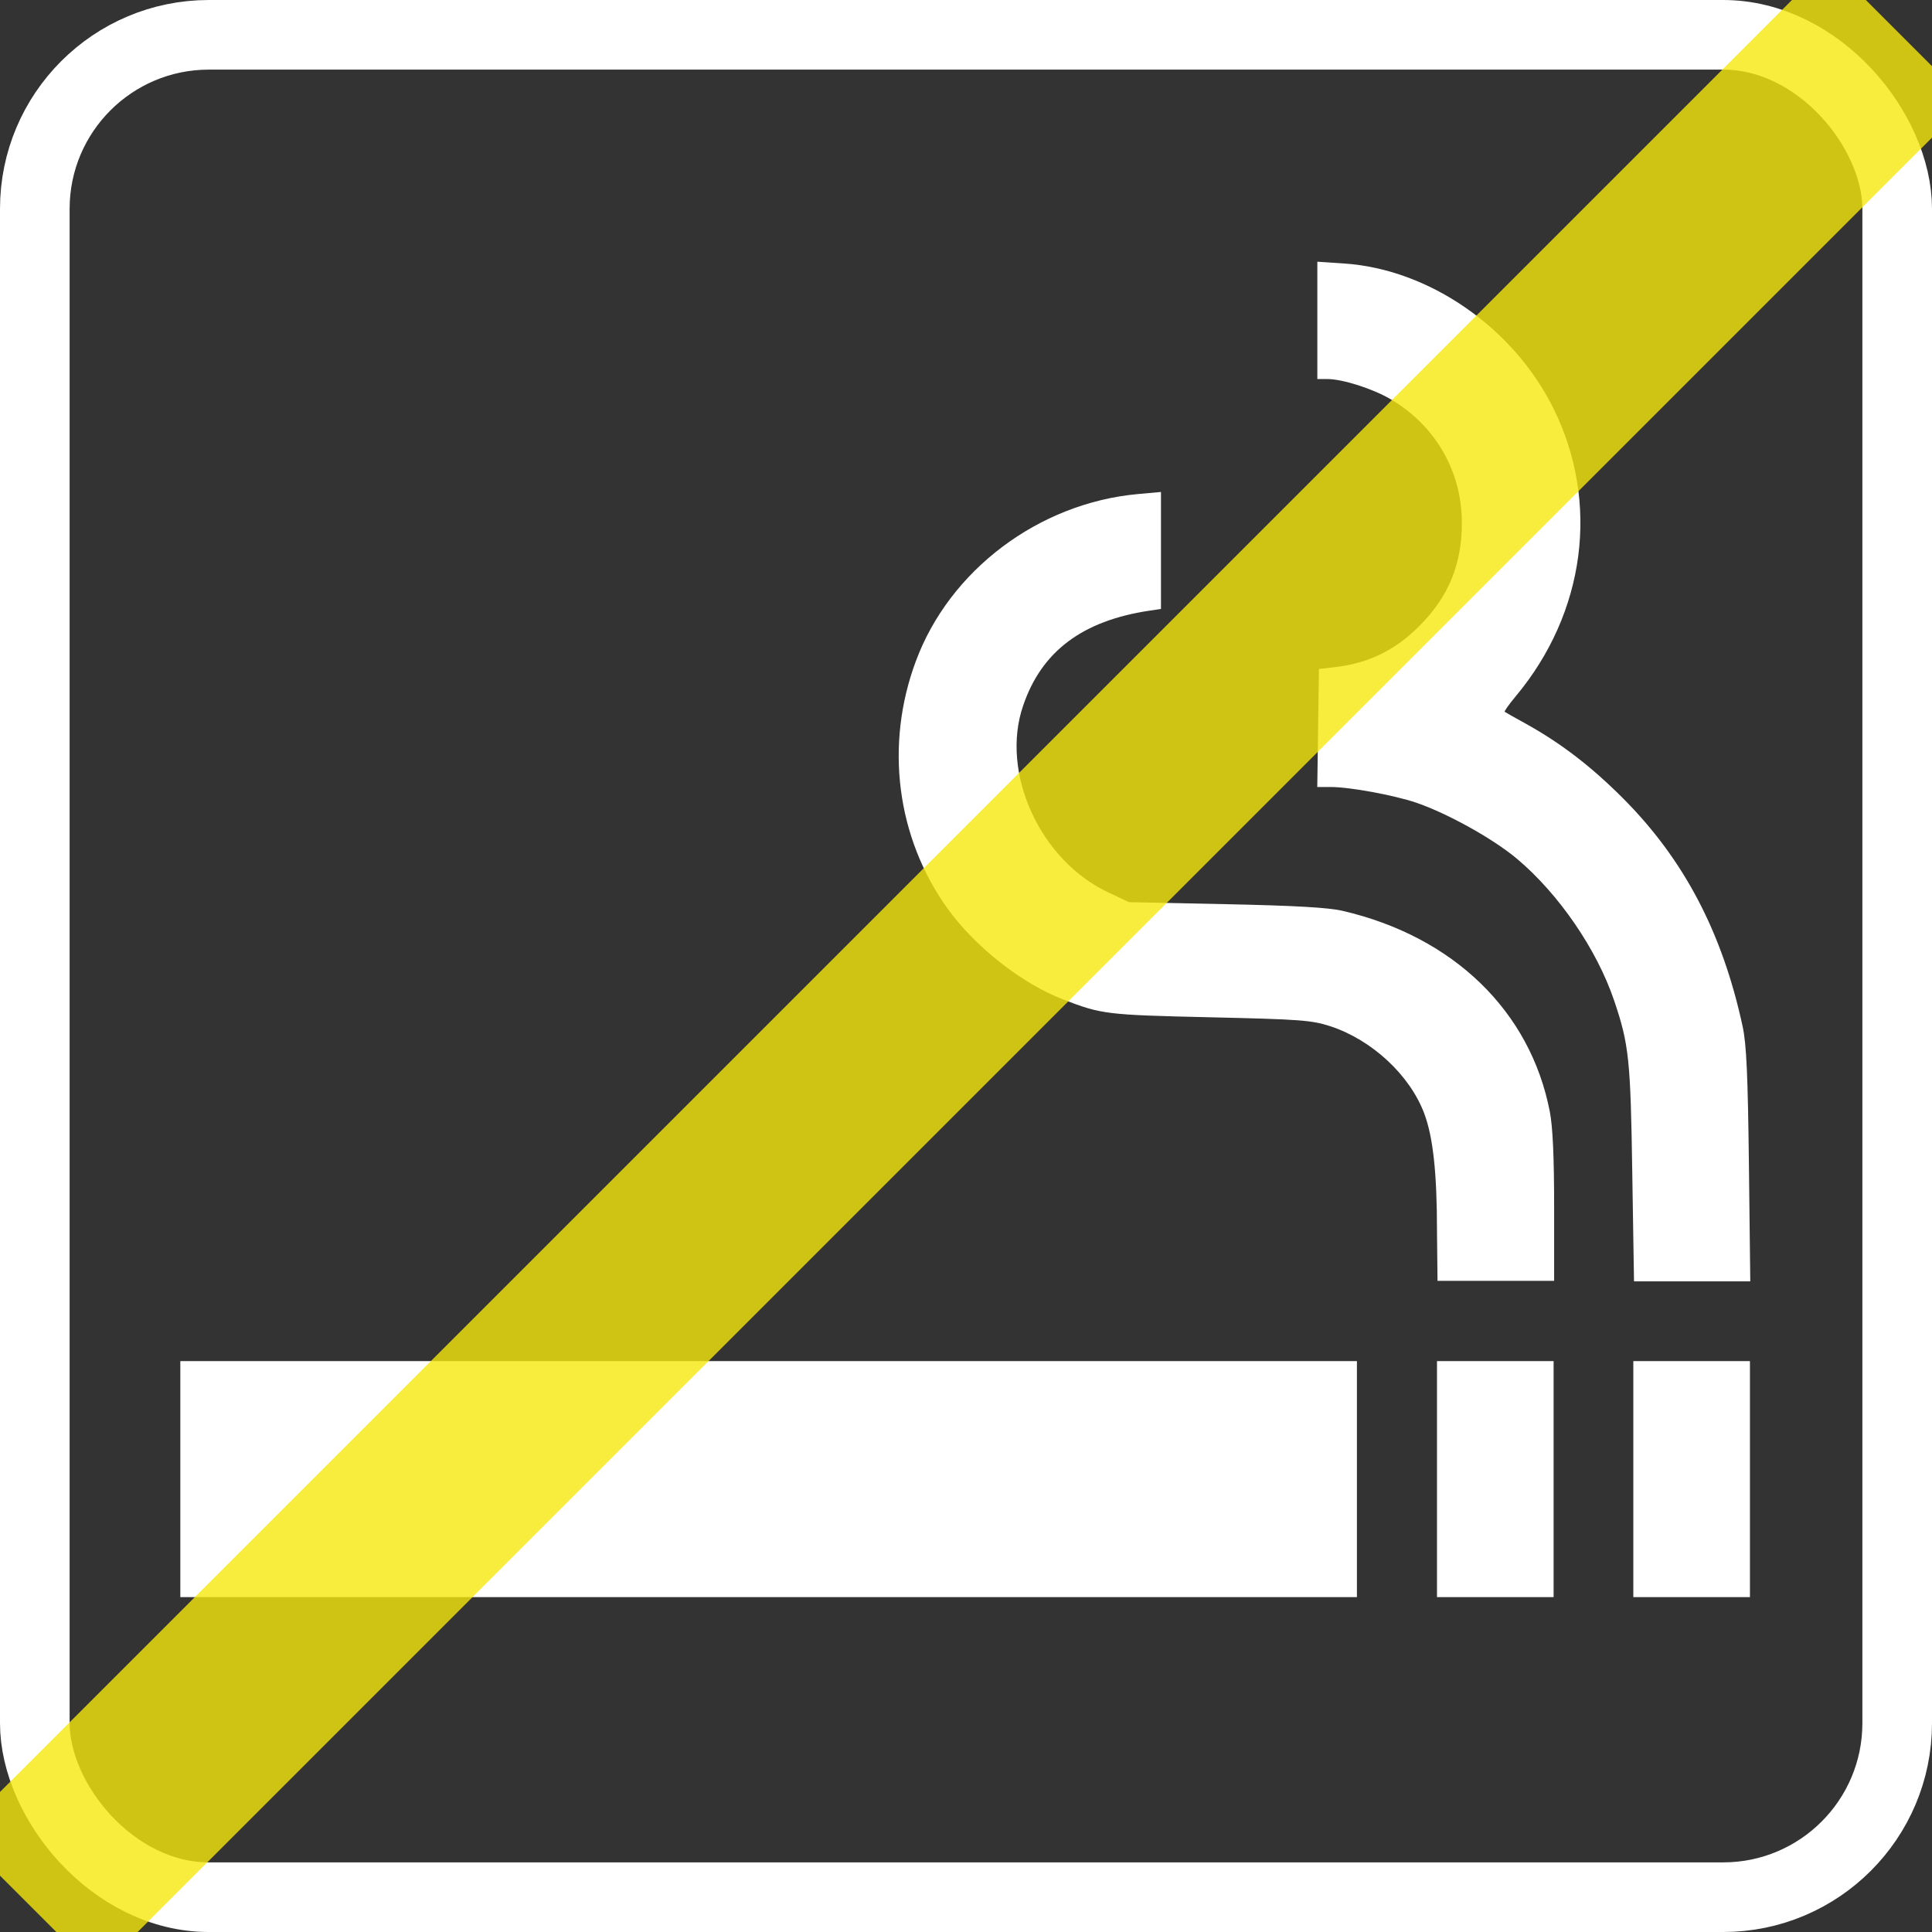
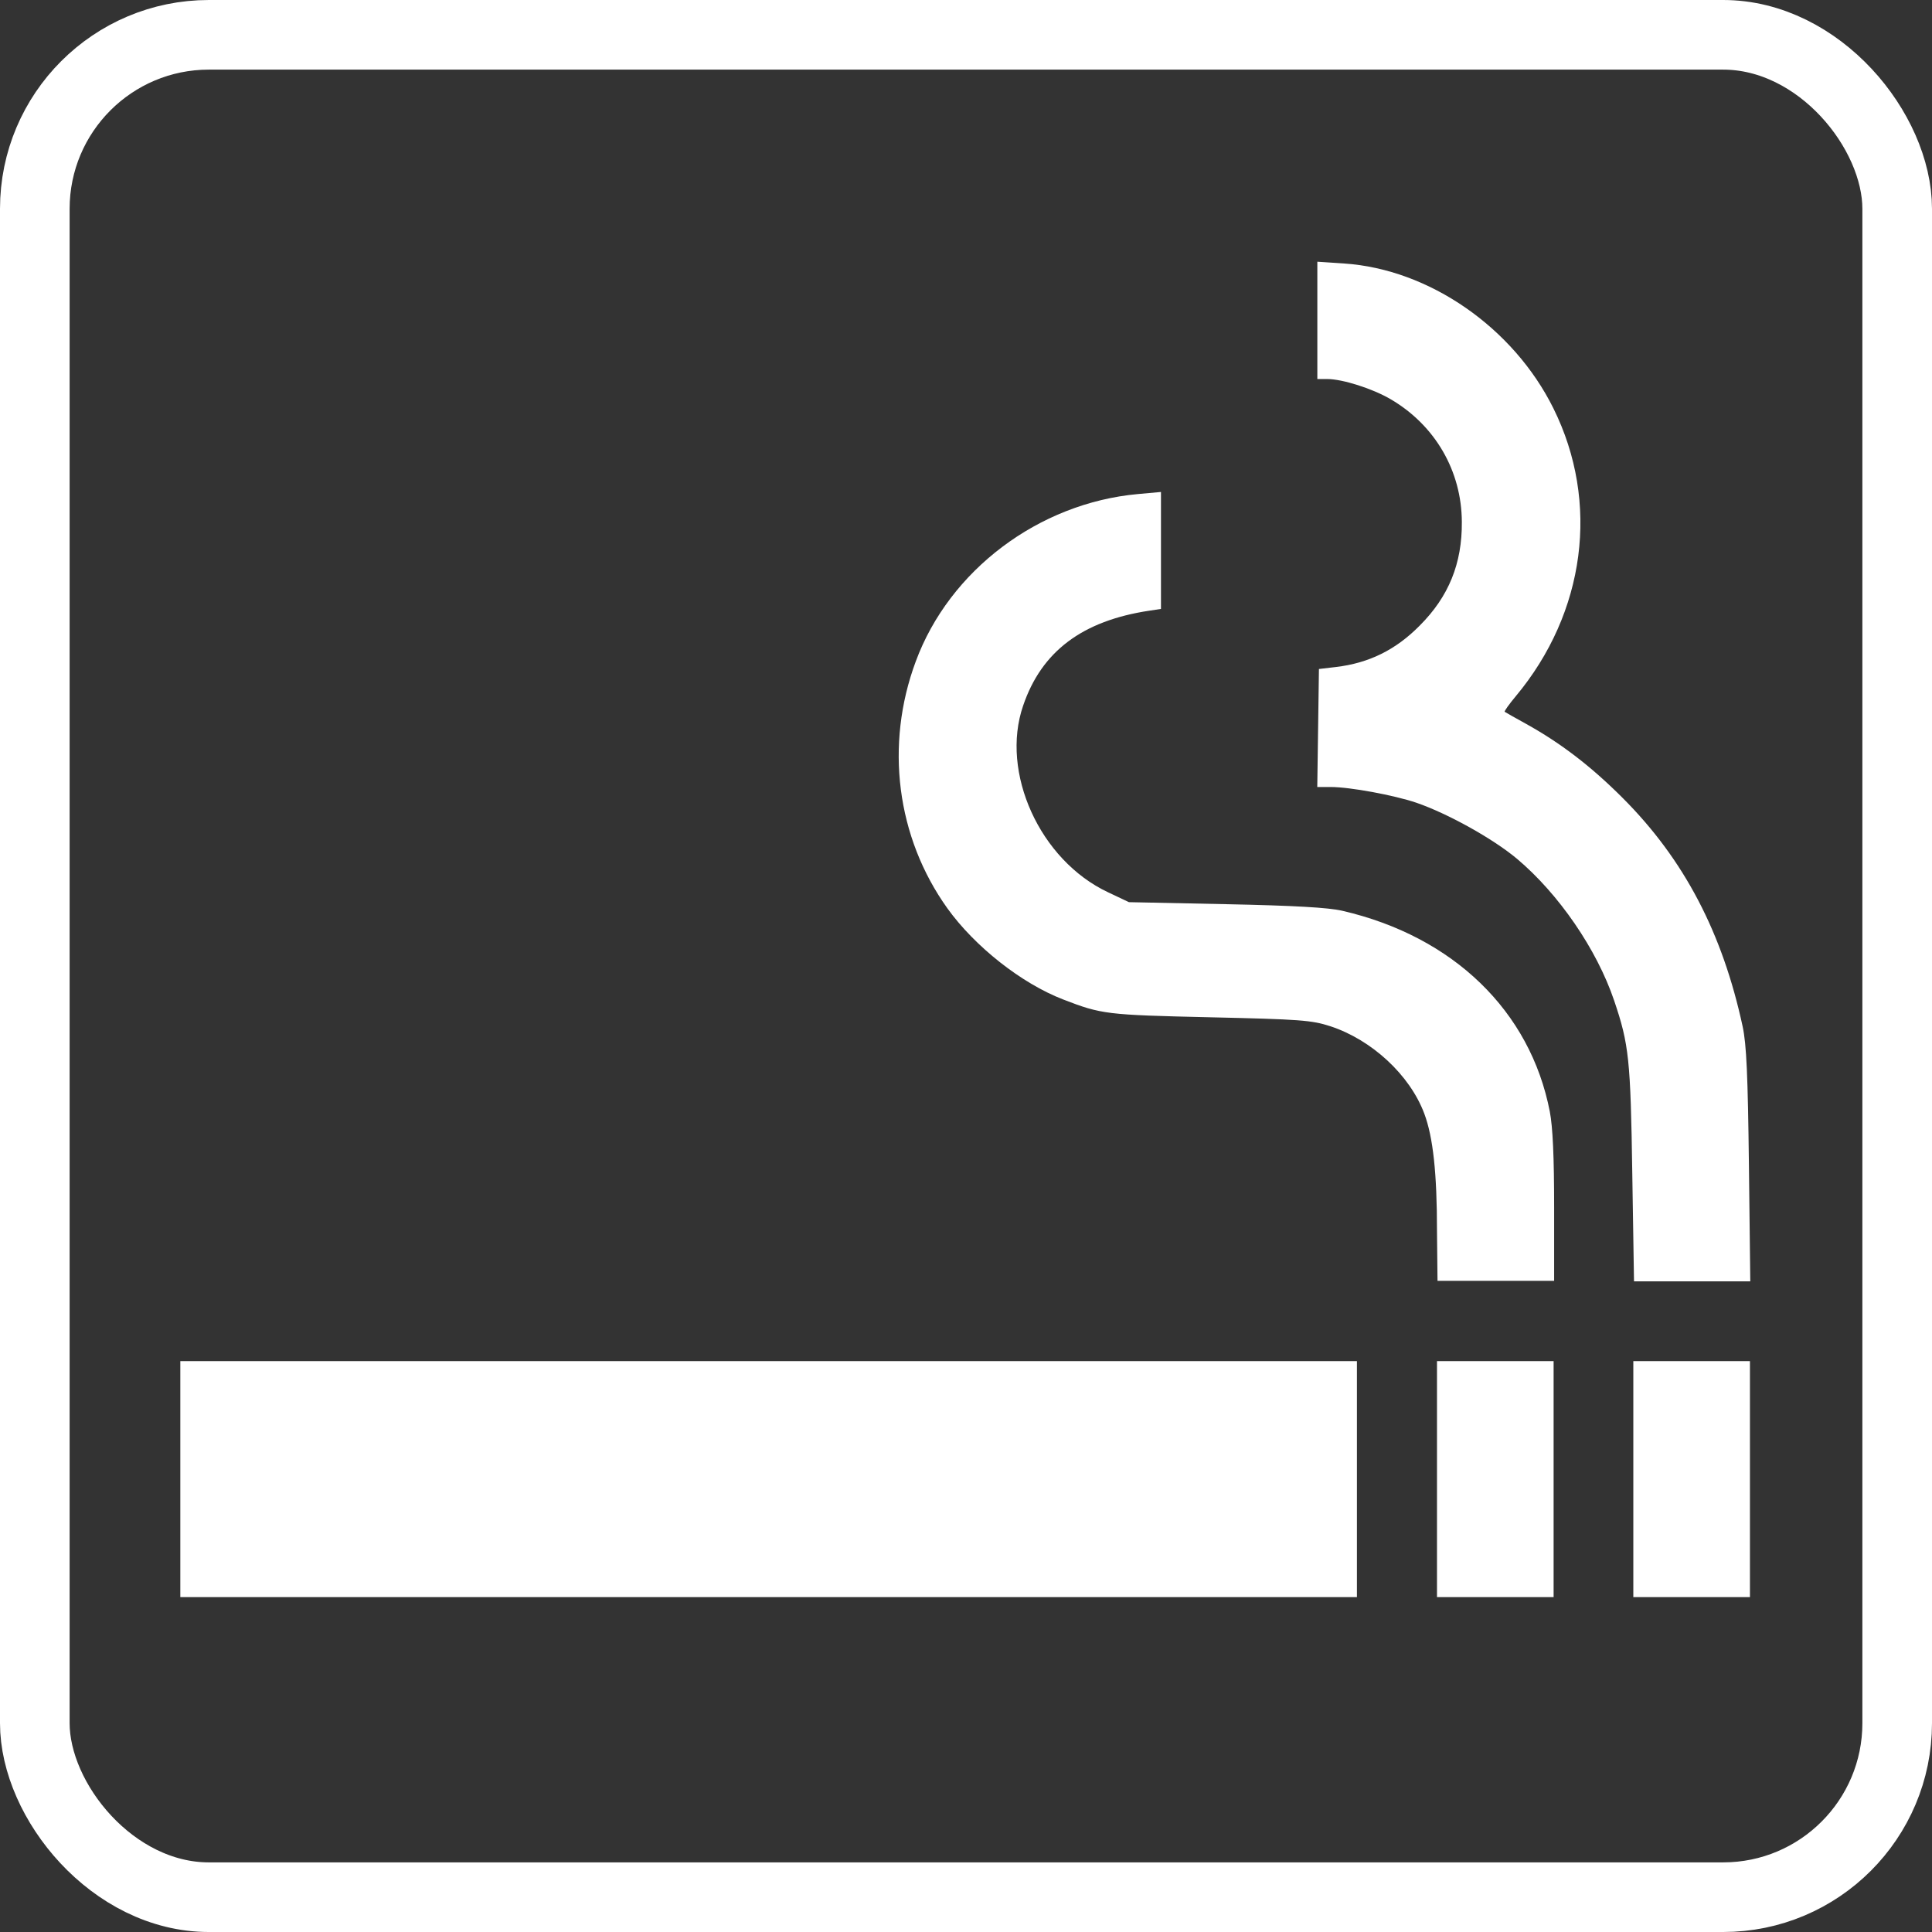
<svg xmlns="http://www.w3.org/2000/svg" width="555" height="555" version="1.1" viewBox="0 0 555 555">
  <rect x="0" y="0" width="555" height="555" fill="#333333" stroke="none" />
  <rect x="10" y="10" width="535" height="535" ry="50" fill="none" stroke="#fff" stroke-width="20" />
  <path d="m51.8 391h338v67.8h-338zm361 0h33.5v67.8h-33.5zm56.4 0h33.5v67.8h-33.5zm-56.4-37.3c0-16.7-1.11-27-3.65-33.8-4.15-11.1-15.1-21.2-27-25.1-5.38-1.74-8.62-1.98-34.6-2.57-29.7-0.674-31.1-0.851-42.1-5.1-12-4.62-25.4-15.2-33.3-26.2-14.6-20.4-18-46.9-9.09-70.9 9.66-26.2 35.3-45.5 63.8-48.1l6.65-0.603v33.6l-3.3 0.497c-19.3 2.9-31 11.7-36.3 27.3-6.61 19.2 4.82 44.4 24.4 53.6l6 2.84 27.8 0.577c19.8 0.412 29.4 0.958 33.5 1.9 31.9 7.38 54 28.8 59.6 57.7 0.856 4.45 1.24 13 1.24 27.5v21.1h-33.5zm56.1-16.7c-0.485-32.6-0.946-37-5.22-49.6-4.98-14.7-15.9-30.6-27.9-40.7-6.97-5.83-19.9-13-28.9-16.1-6.48-2.19-19.1-4.52-24.6-4.52h-3.87l0.479-33.9 4.85-0.569c9.47-1.11 17.2-4.9 24.1-11.9 8.31-8.31 12.2-17.8 12.1-29.8-0.068-14.6-7.64-27.7-20.4-35.2-5.26-3.09-13.9-5.83-18.3-5.83h-2.81v-33.7l7.71 0.515c24.4 1.63 48.6 18.4 60.1 41.6 13.4 27 9.22 58.7-10.8 82.7-1.94 2.32-3.37 4.34-3.19 4.48 0.183 0.141 2.91 1.68 6.06 3.42 10 5.54 18.7 12.2 27.8 21.3 17.7 17.7 28.7 38.8 34.5 65.7 1.1 5.16 1.49 13.9 1.8 39.9l0.388 33.3h-33.4z" fill="#fff" />
-   <rect transform="rotate(-45)" x="-381" y="364" width="760" height="56.4" rx="0" ry="28.2" fill="#f6e80d" opacity=".8" />
</svg>